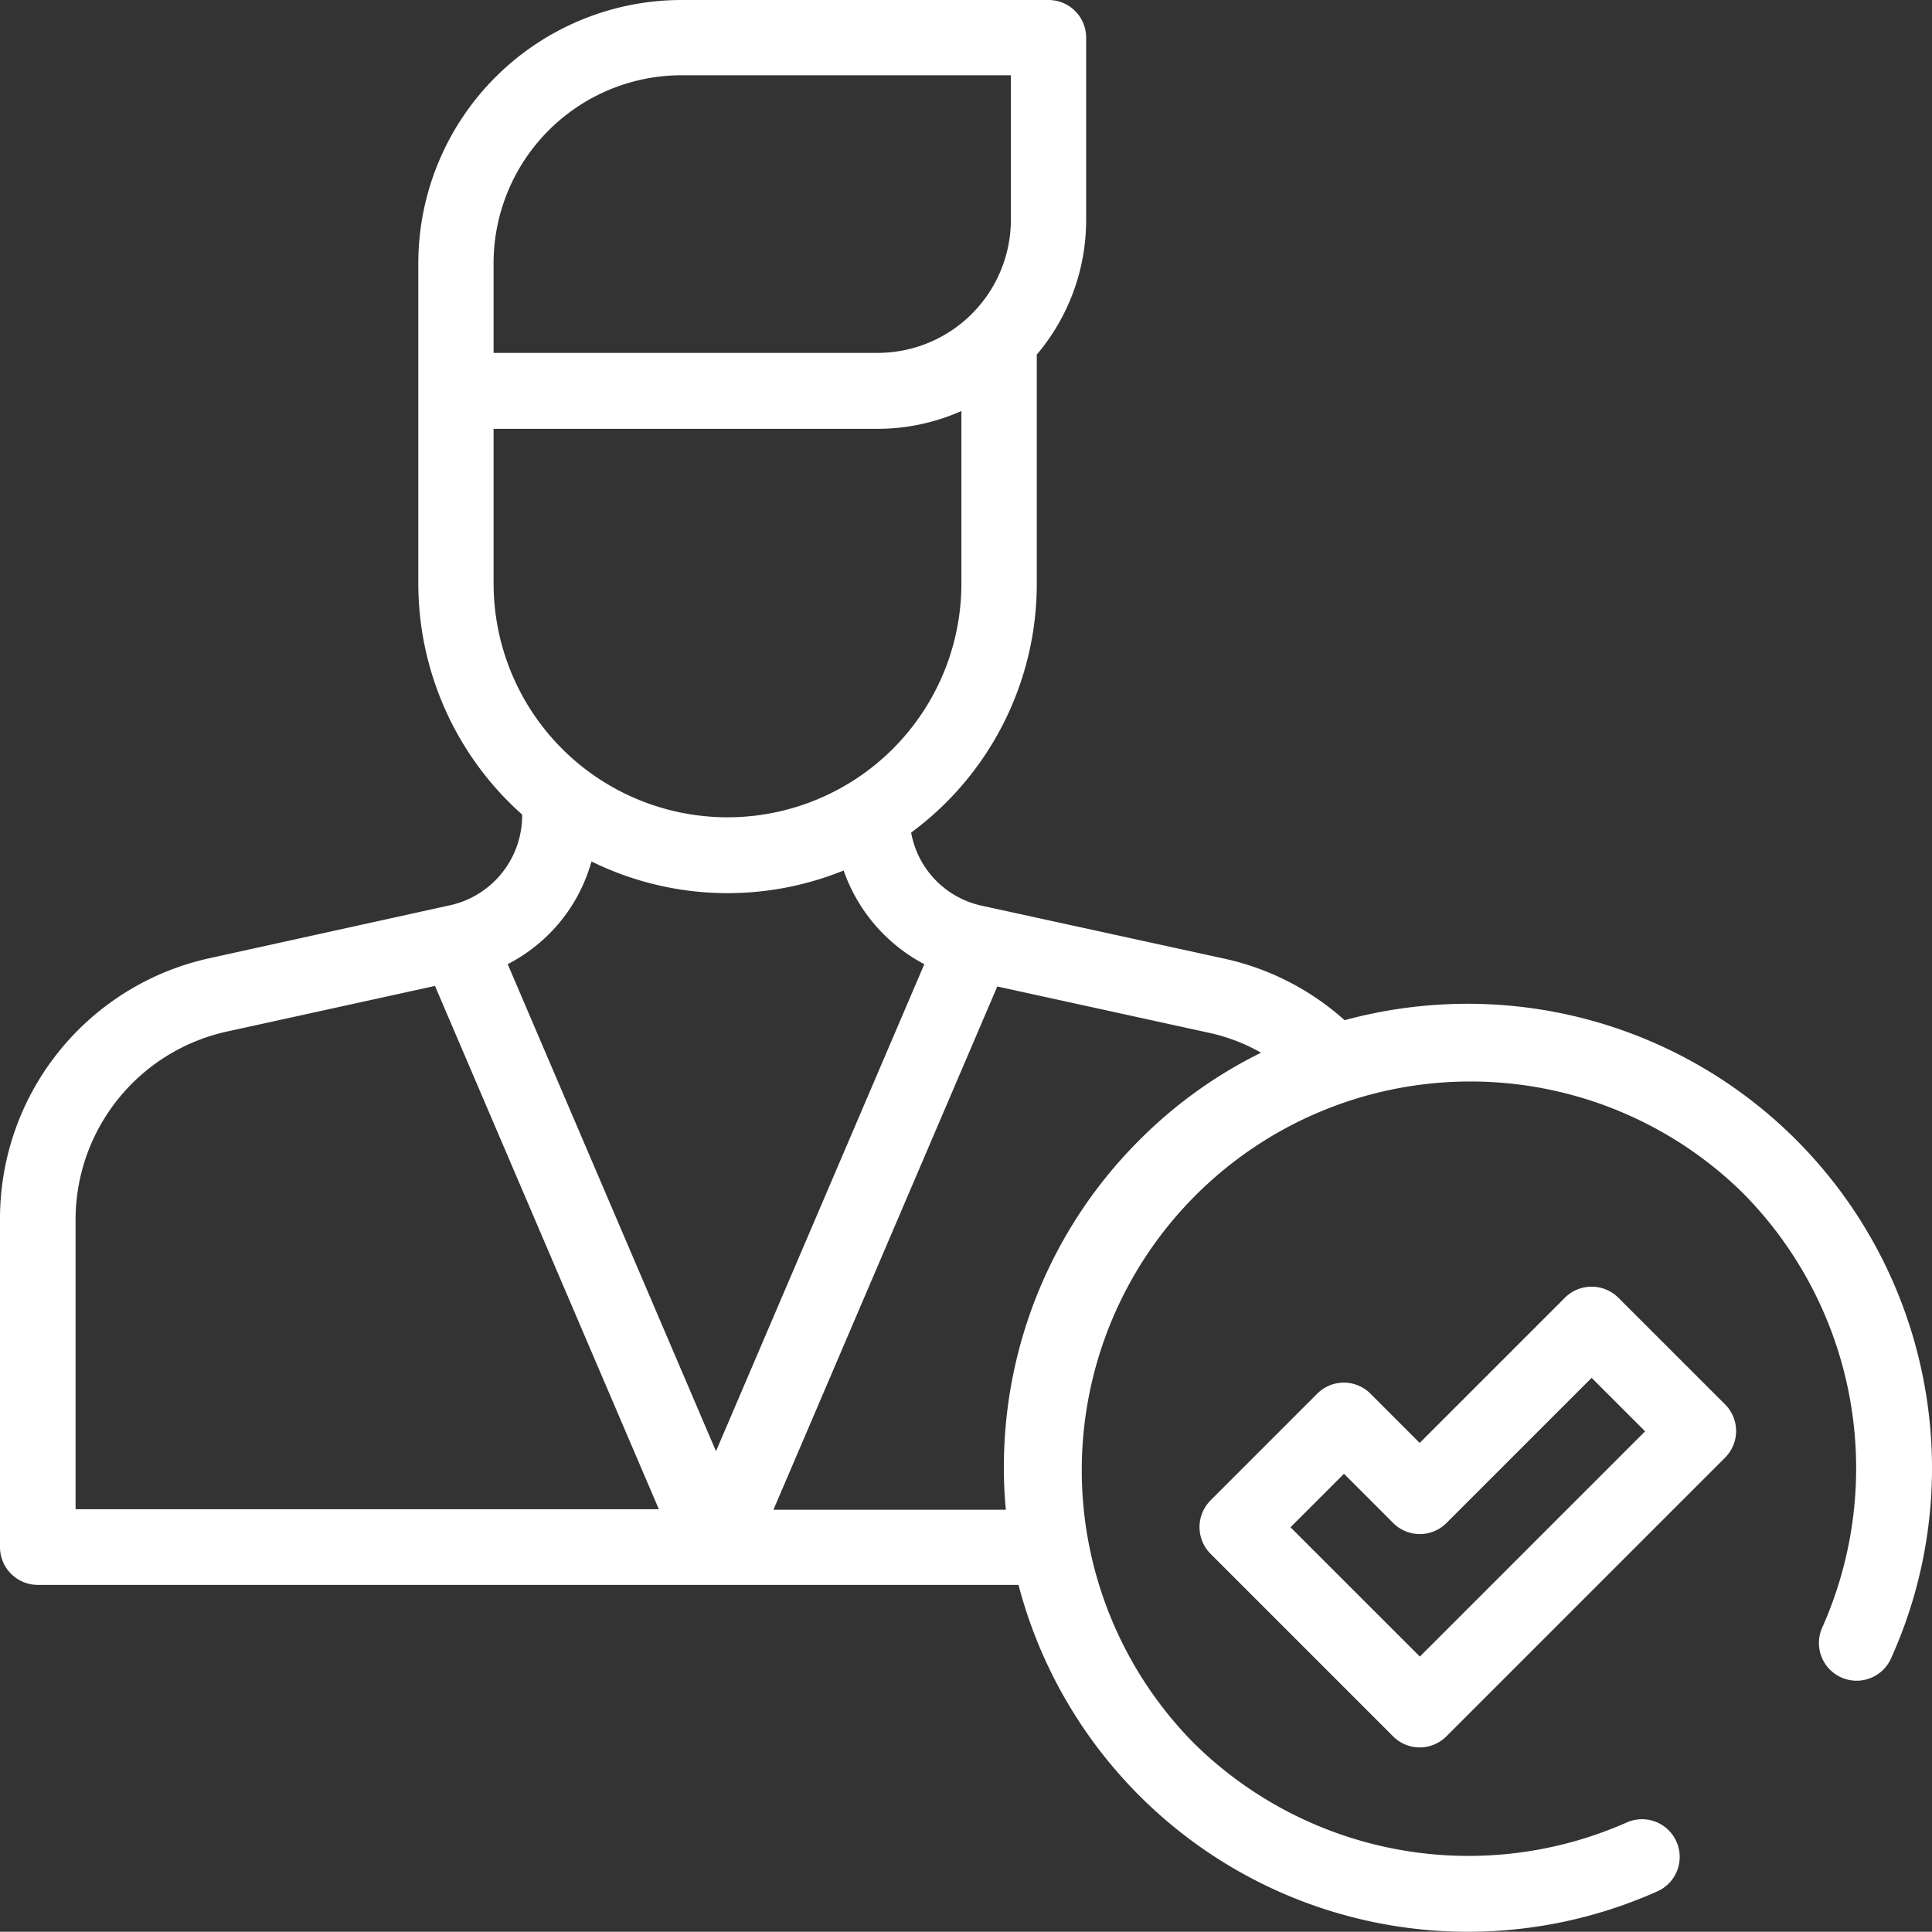
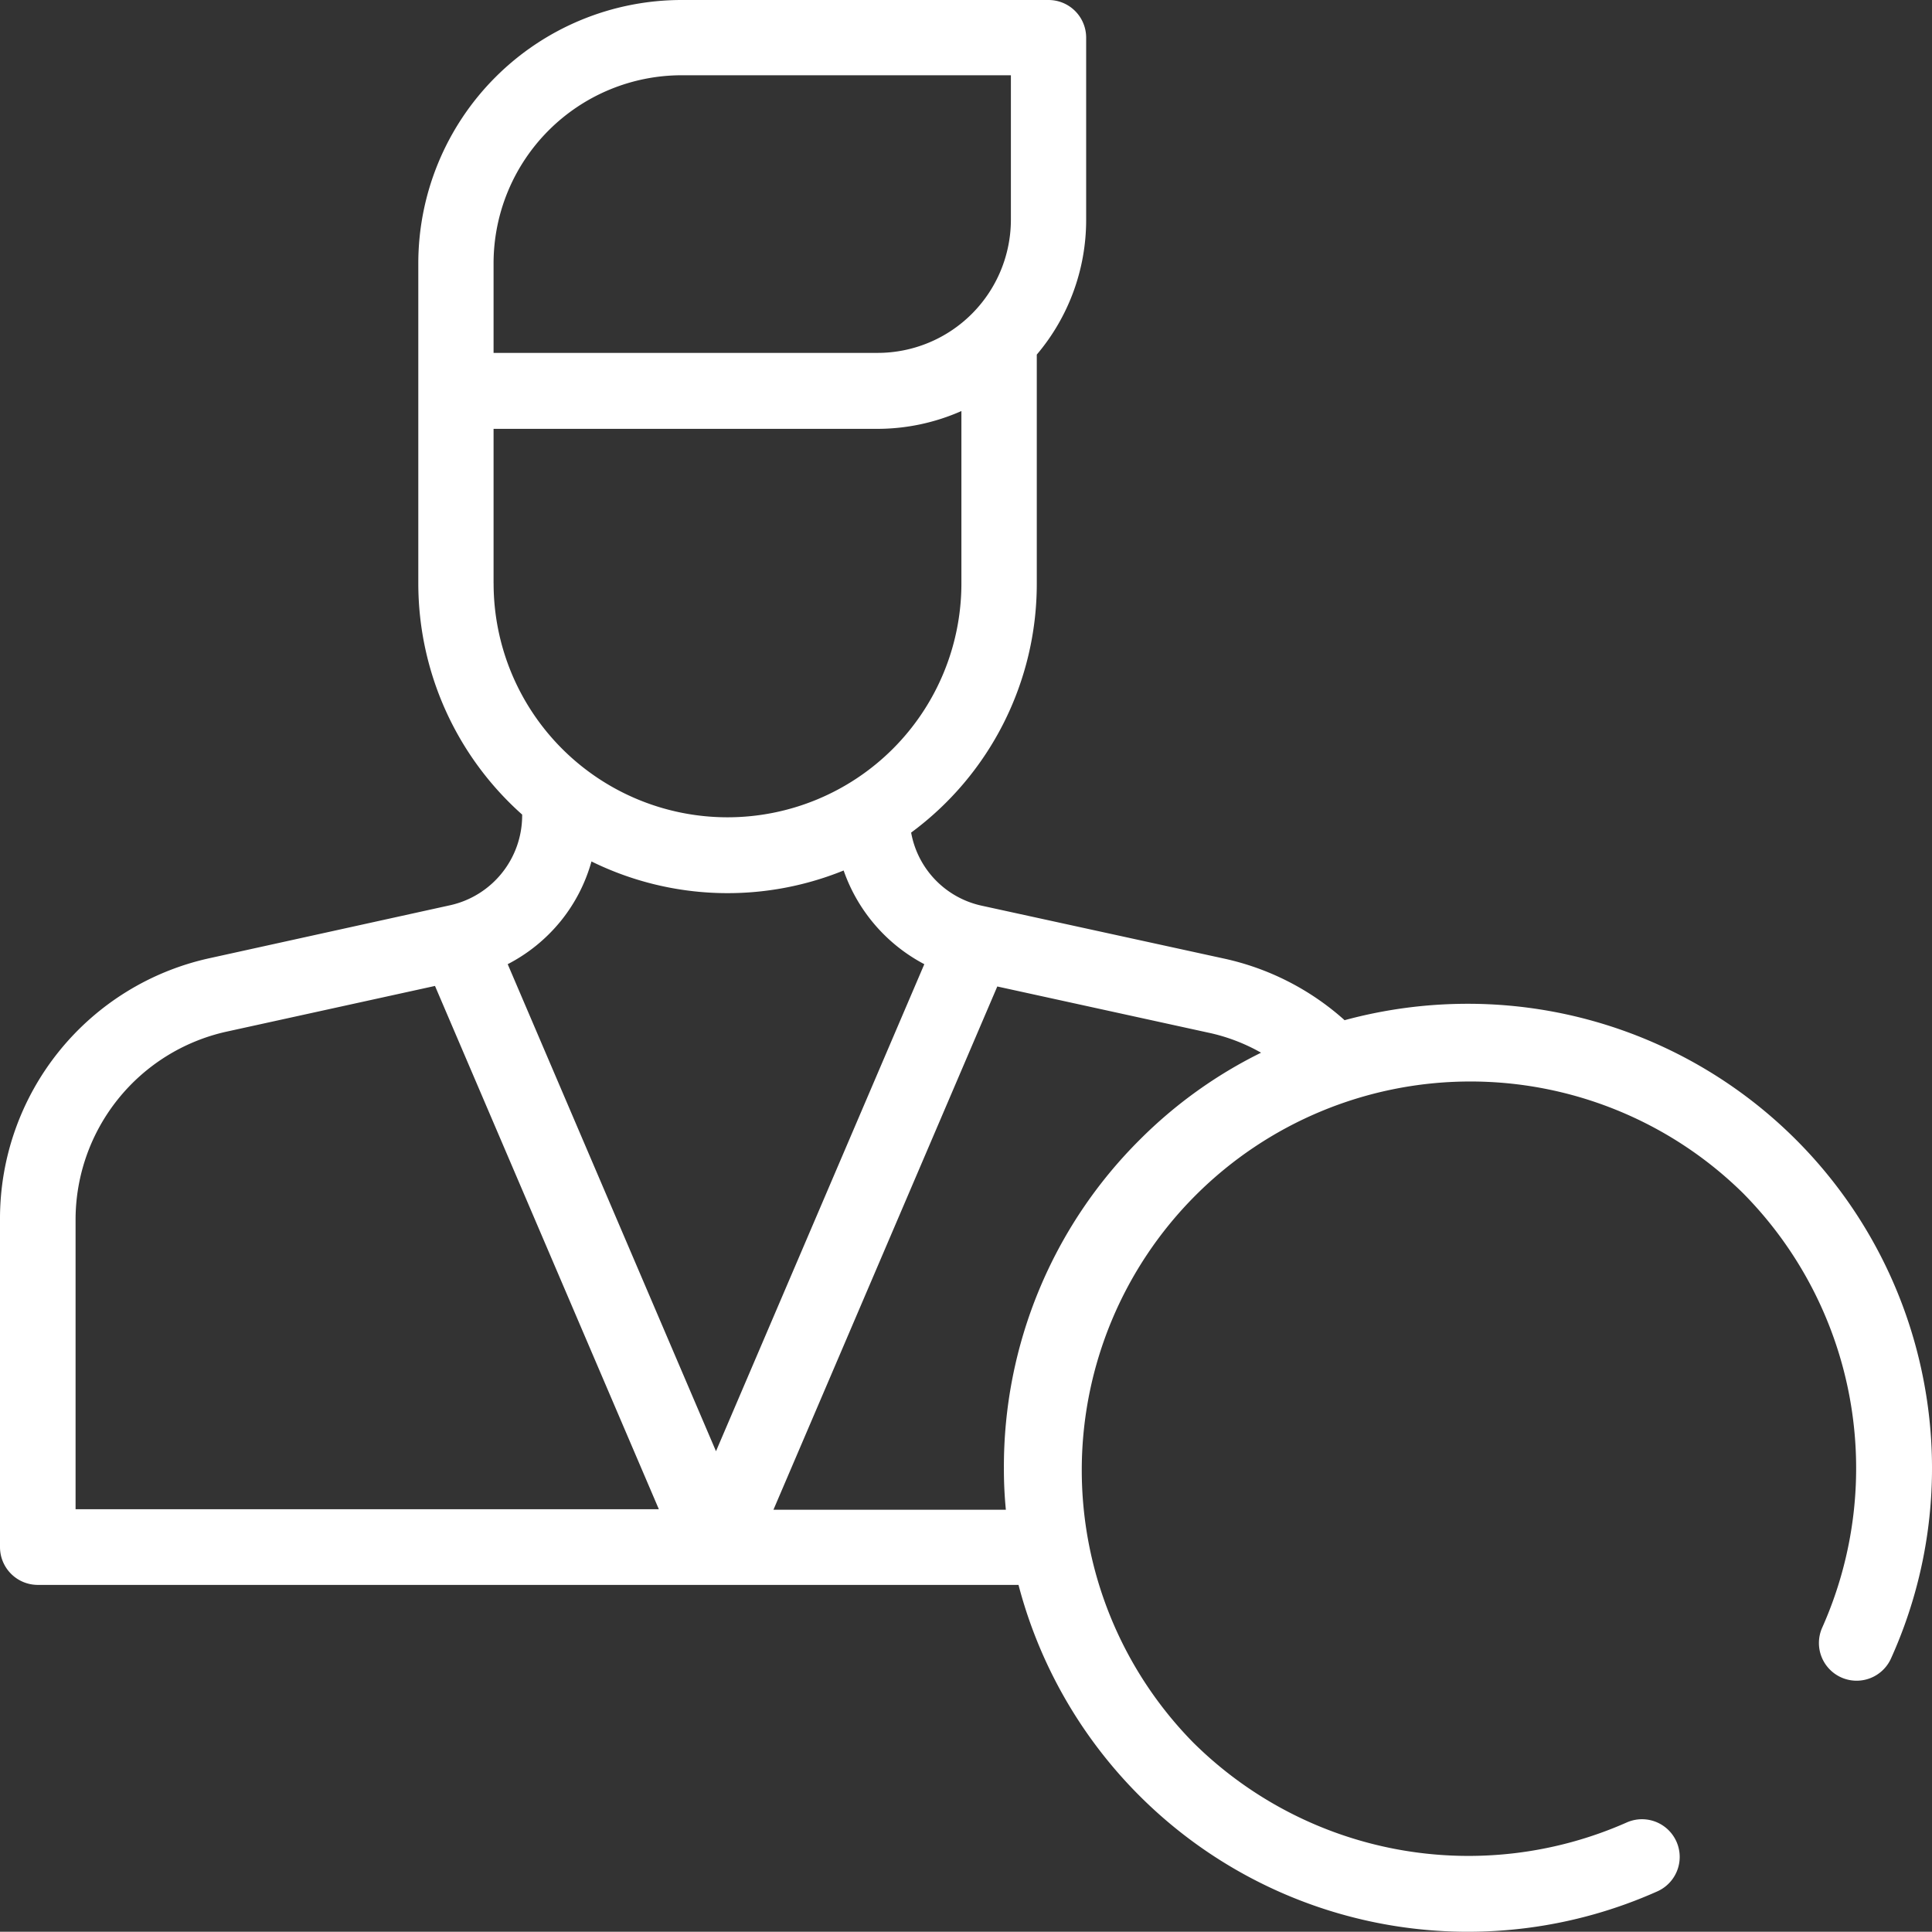
<svg xmlns="http://www.w3.org/2000/svg" width="50.006" height="50" viewBox="0 0 50.006 50">
  <rect x="0" y="0" width="50.006" height="50" fill="#333333" stroke="none" />
  <g id="Group_133" data-name="Group 133" transform="translate(-323 -1711)">
    <path id="Path_45" data-name="Path 45" d="M49.824,35.921a12.011,12.011,0,0,0-11.837-9.94,12.155,12.155,0,0,0-3.186.425l-.015-.015a6.856,6.856,0,0,0-3.113-1.582L25.4,23.44a2.365,2.365,0,0,1-1.817-1.89,8,8,0,0,0,3.252-6.439V9.178A5.385,5.385,0,0,0,28.113,5.7V.974A.974.974,0,0,0,27.139,0h-9.5a6.818,6.818,0,0,0-6.812,6.812V15.1a8.011,8.011,0,0,0,2.688,5.984h0v.037a2.381,2.381,0,0,1-1.853,2.307L5.428,24.8A6.9,6.9,0,0,0,0,31.548v8.5a.979.979,0,0,0,.974.974H26.362A12.023,12.023,0,0,0,42.9,48.953a.975.975,0,1,0-.8-1.78A10.118,10.118,0,0,1,30.882,45.1,10.059,10.059,0,0,1,45.107,30.875a10.122,10.122,0,0,1,2.058,11.251.975.975,0,0,0,1.78.8A11.958,11.958,0,0,0,49.824,35.921ZM12.775,6.812a4.87,4.87,0,0,1,4.864-4.864h8.526V5.684a3.451,3.451,0,0,1-3.45,3.45h-9.94Zm0,8.292V11.1h9.933a5.385,5.385,0,0,0,2.176-.461V15.1a6.054,6.054,0,1,1-12.108,0Zm1.743,8.731a4.274,4.274,0,0,0,.791-1.538,7.982,7.982,0,0,0,6.527.234,4.362,4.362,0,0,0,2.088,2.425L18.532,37.562,13.141,24.956A4.32,4.32,0,0,0,14.518,23.835ZM1.956,31.548a4.988,4.988,0,0,1,3.89-4.842l5.413-1.187,5.794,13.544H1.956ZM29.5,29.5a11.934,11.934,0,0,0-3.516,8.5,10.6,10.6,0,0,0,.051,1.077H20.019l5.794-13.544,5.457,1.194a4.77,4.77,0,0,1,1.37.52A11.8,11.8,0,0,0,29.5,29.5Z" transform="translate(323 1711)" fill="#fff" />
-     <path id="Path_46" data-name="Path 46" d="M437.5,444.047l-2.762-2.761a.981.981,0,0,0-1.384,0l-3.758,3.758-1.275-1.275a.973.973,0,0,0-1.377,0l-2.761,2.762a.981.981,0,0,0,0,1.384l4.725,4.725a.973.973,0,0,0,1.377,0l7.215-7.215A.973.973,0,0,0,437.5,444.047Zm-7.9,6.527-3.348-3.347,1.384-1.384,1.275,1.275a.973.973,0,0,0,1.377,0l3.758-3.758,1.384,1.384Z" transform="translate(-69.85 1303.303)" fill="#fff" />
  </g>
</svg>